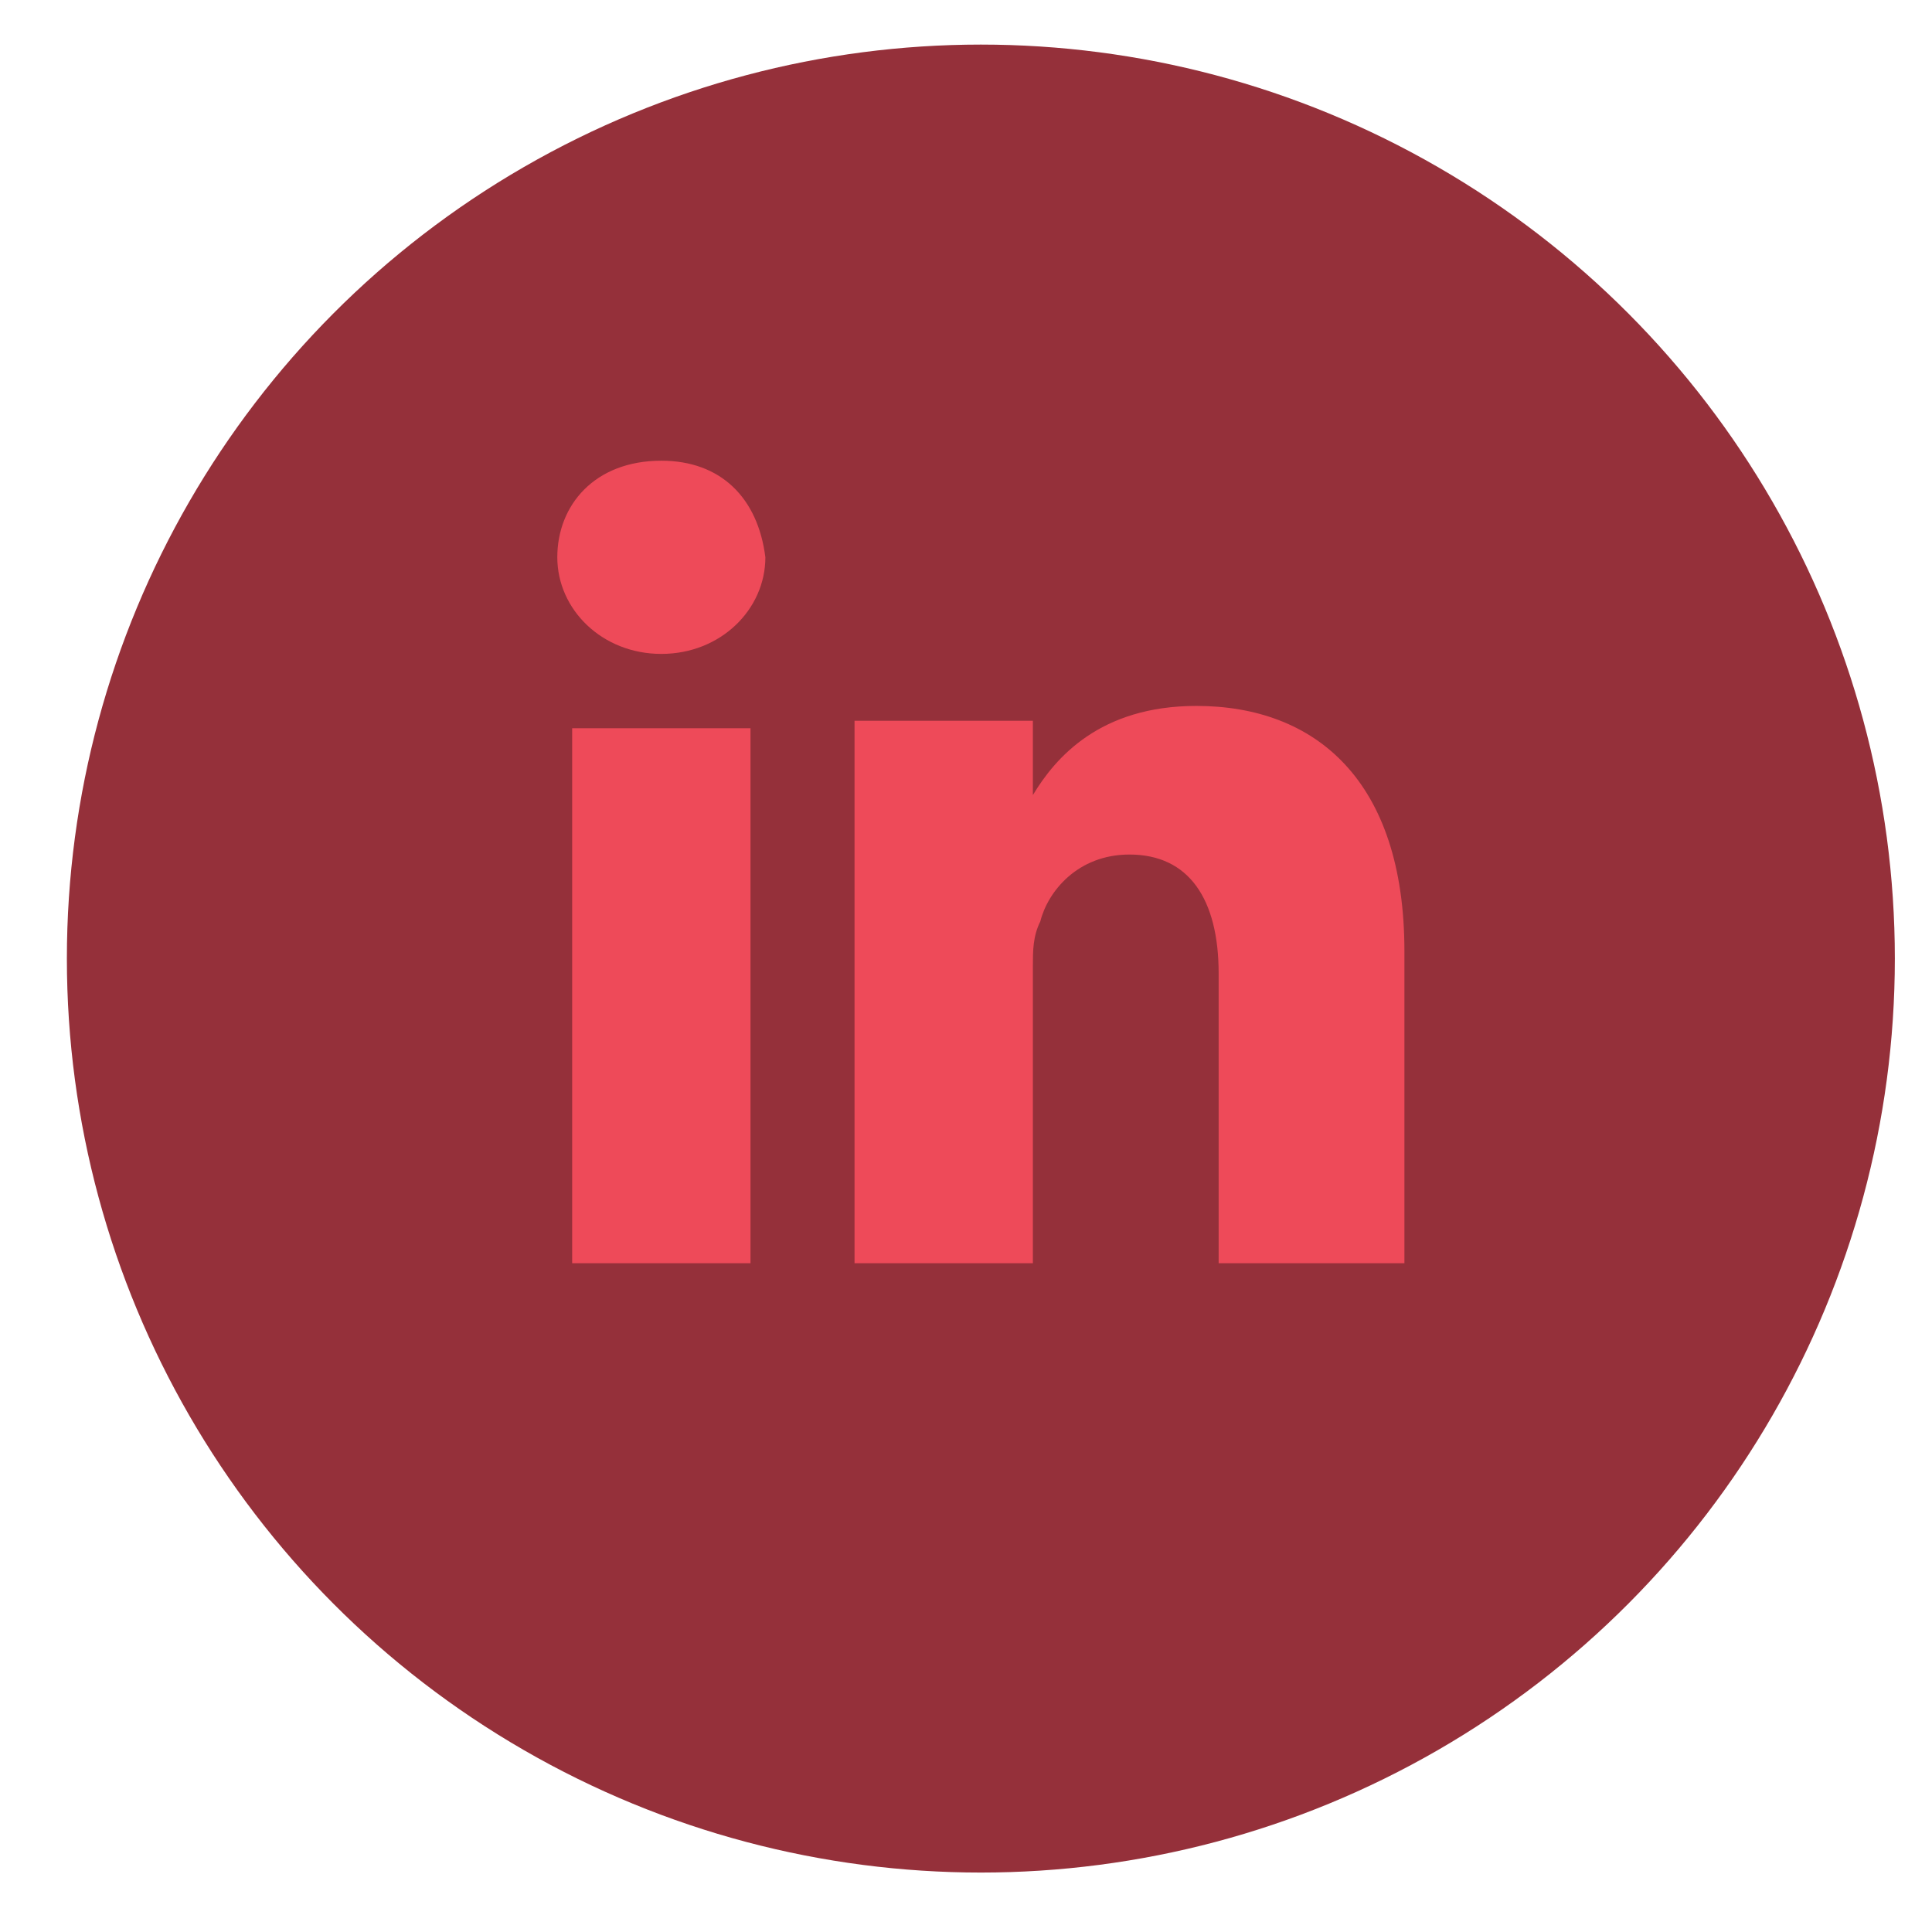
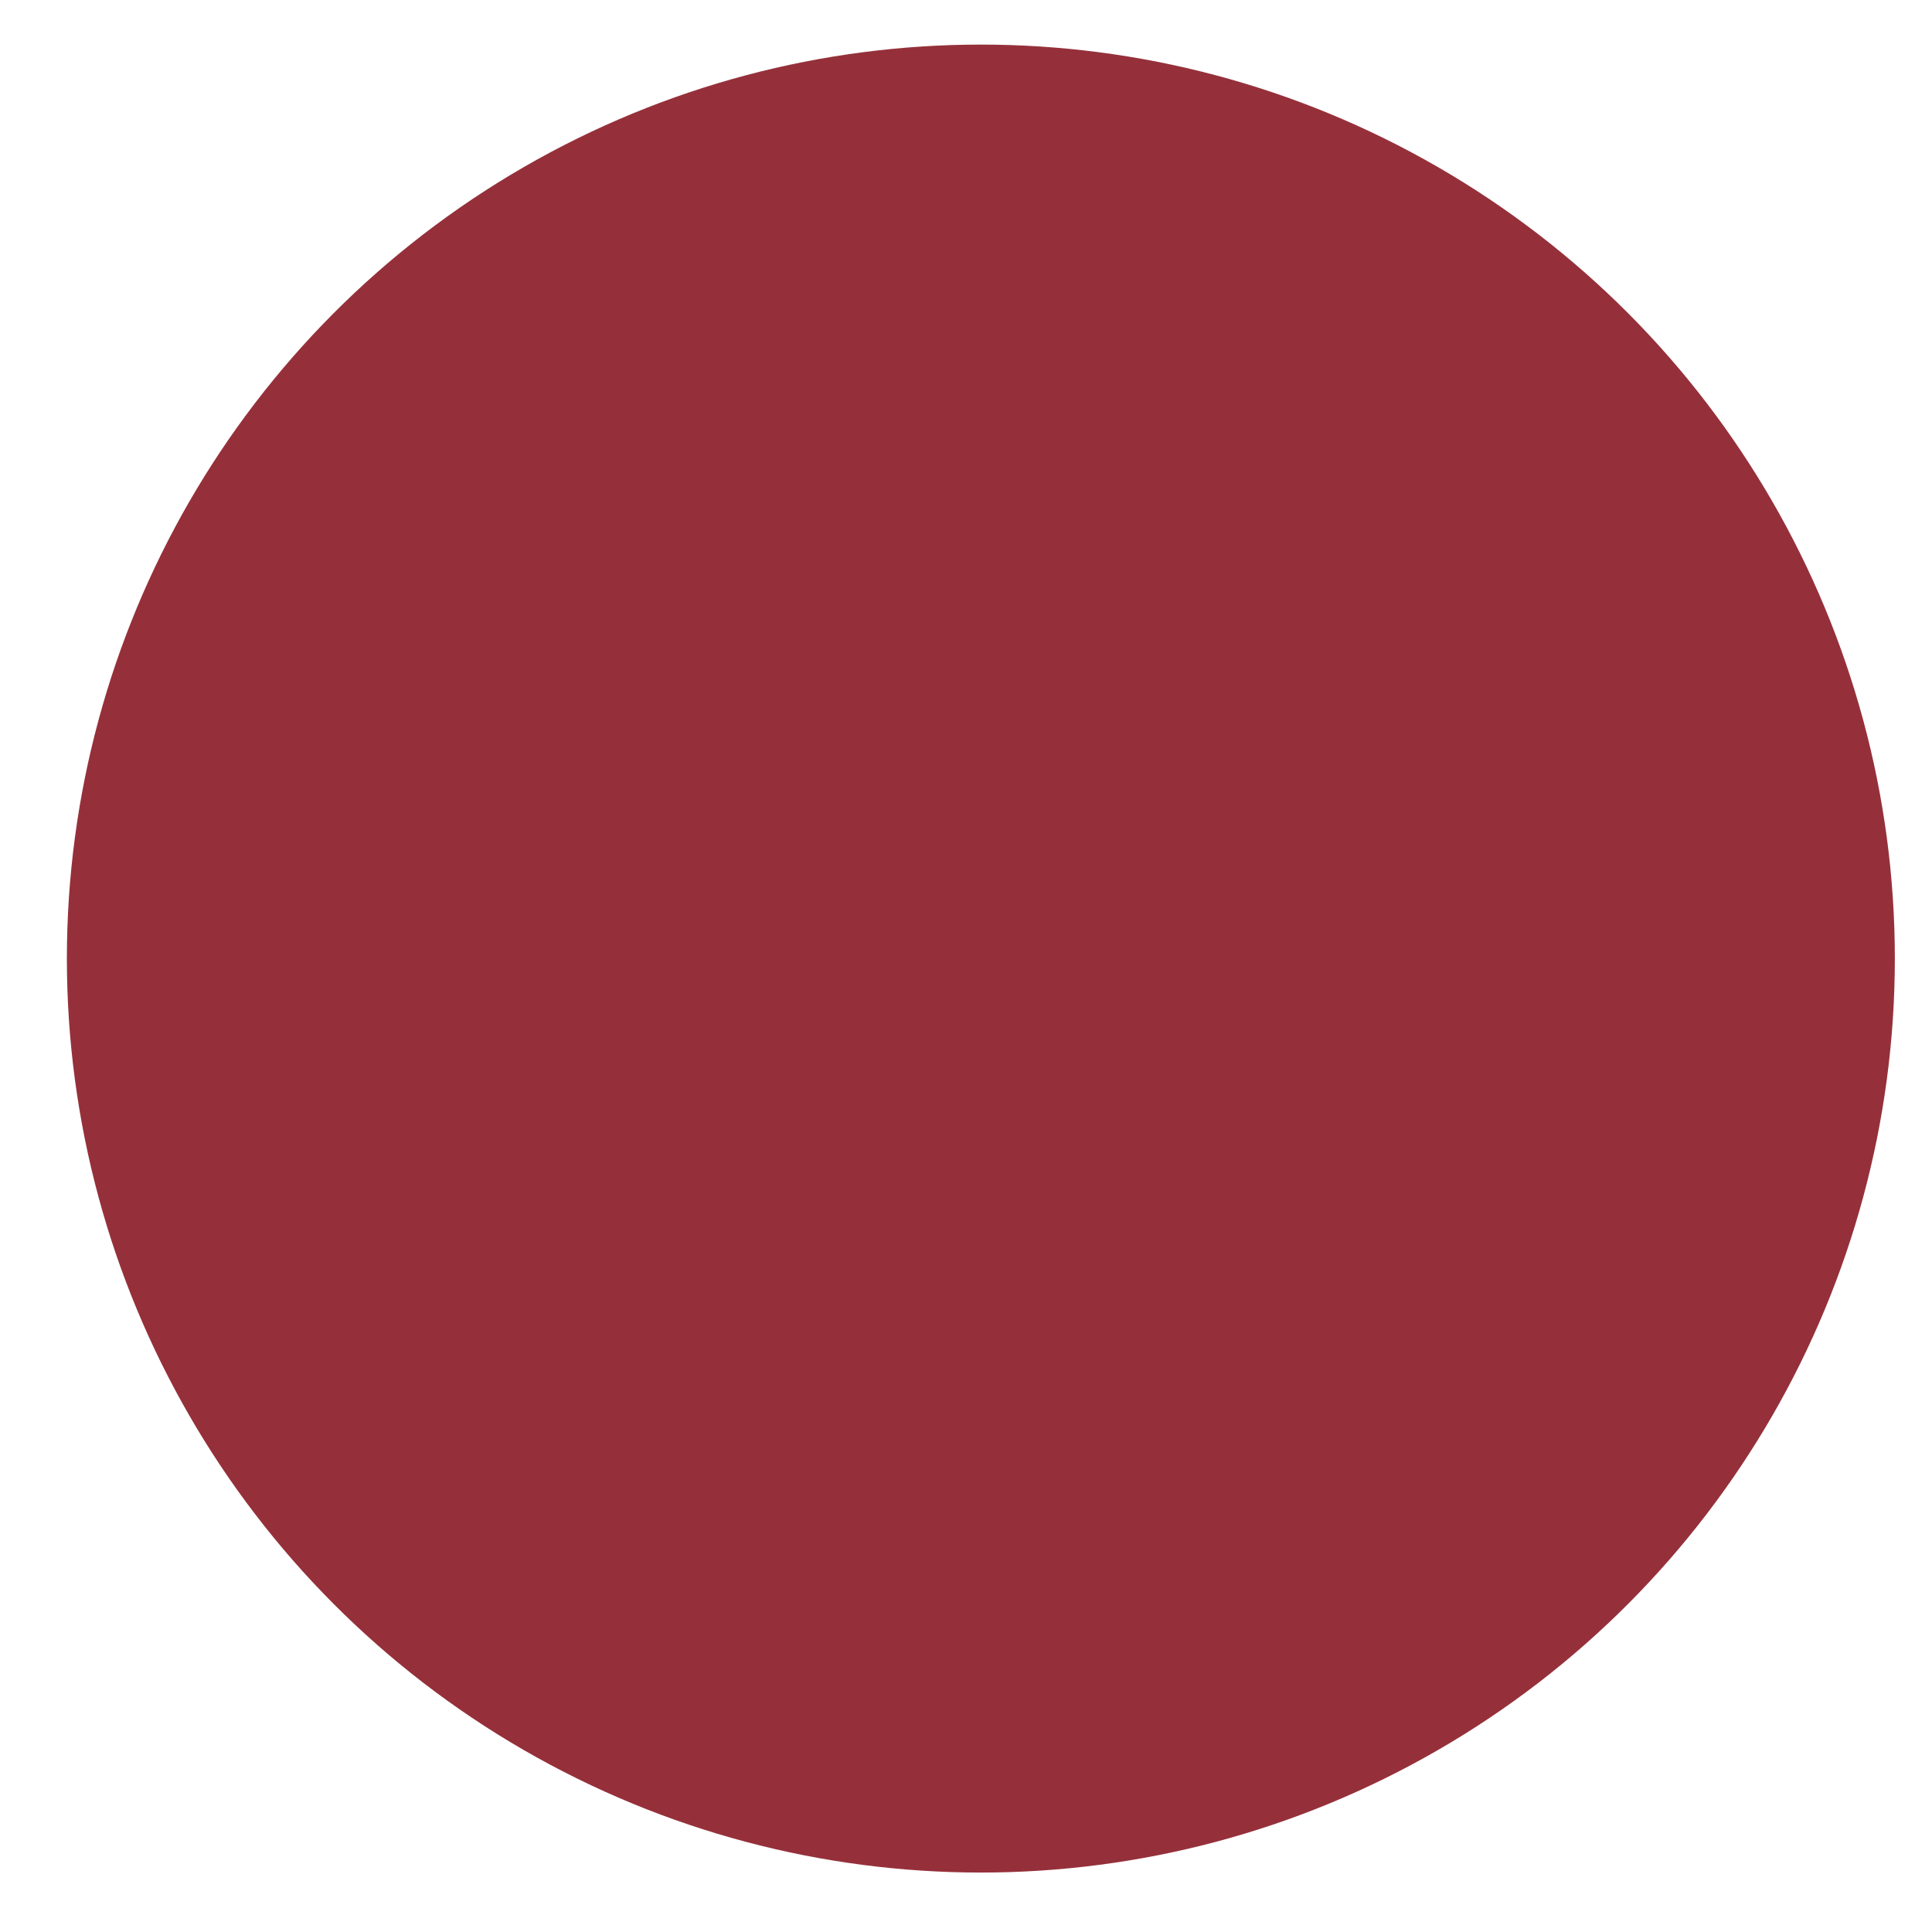
<svg xmlns="http://www.w3.org/2000/svg" version="1.1" id="Layer_1" x="0px" y="0px" viewBox="0 0 26 26" style="enable-background:new 0 0 26 26;" xml:space="preserve">
  <style type="text/css">
	.st0{fill:#95303A;}
	.st1{fill:#EE4A59;}
</style>
  <circle class="st0" cx="13.2" cy="12.9" r="12.3" />
-   <path class="st1" d="M10.1,17H7.7V9.8h2.4V17z M8.9,8.8L8.9,8.8c-0.8,0-1.4-0.6-1.4-1.3S8,6.2,8.9,6.2c0.8,0,1.3,0.5,1.4,1.3  C10.3,8.2,9.7,8.8,8.9,8.8z M18.8,17h-2.4v-3.9c0-1-0.4-1.6-1.2-1.6c-0.7,0-1.1,0.5-1.2,0.9c-0.1,0.2-0.1,0.4-0.1,0.6v4h-2.4  c0,0,0-6.6,0-7.3h2.4v1c0.3-0.5,0.9-1.2,2.2-1.2c1.6,0,2.8,1,2.8,3.3V17H18.8z" />
</svg>